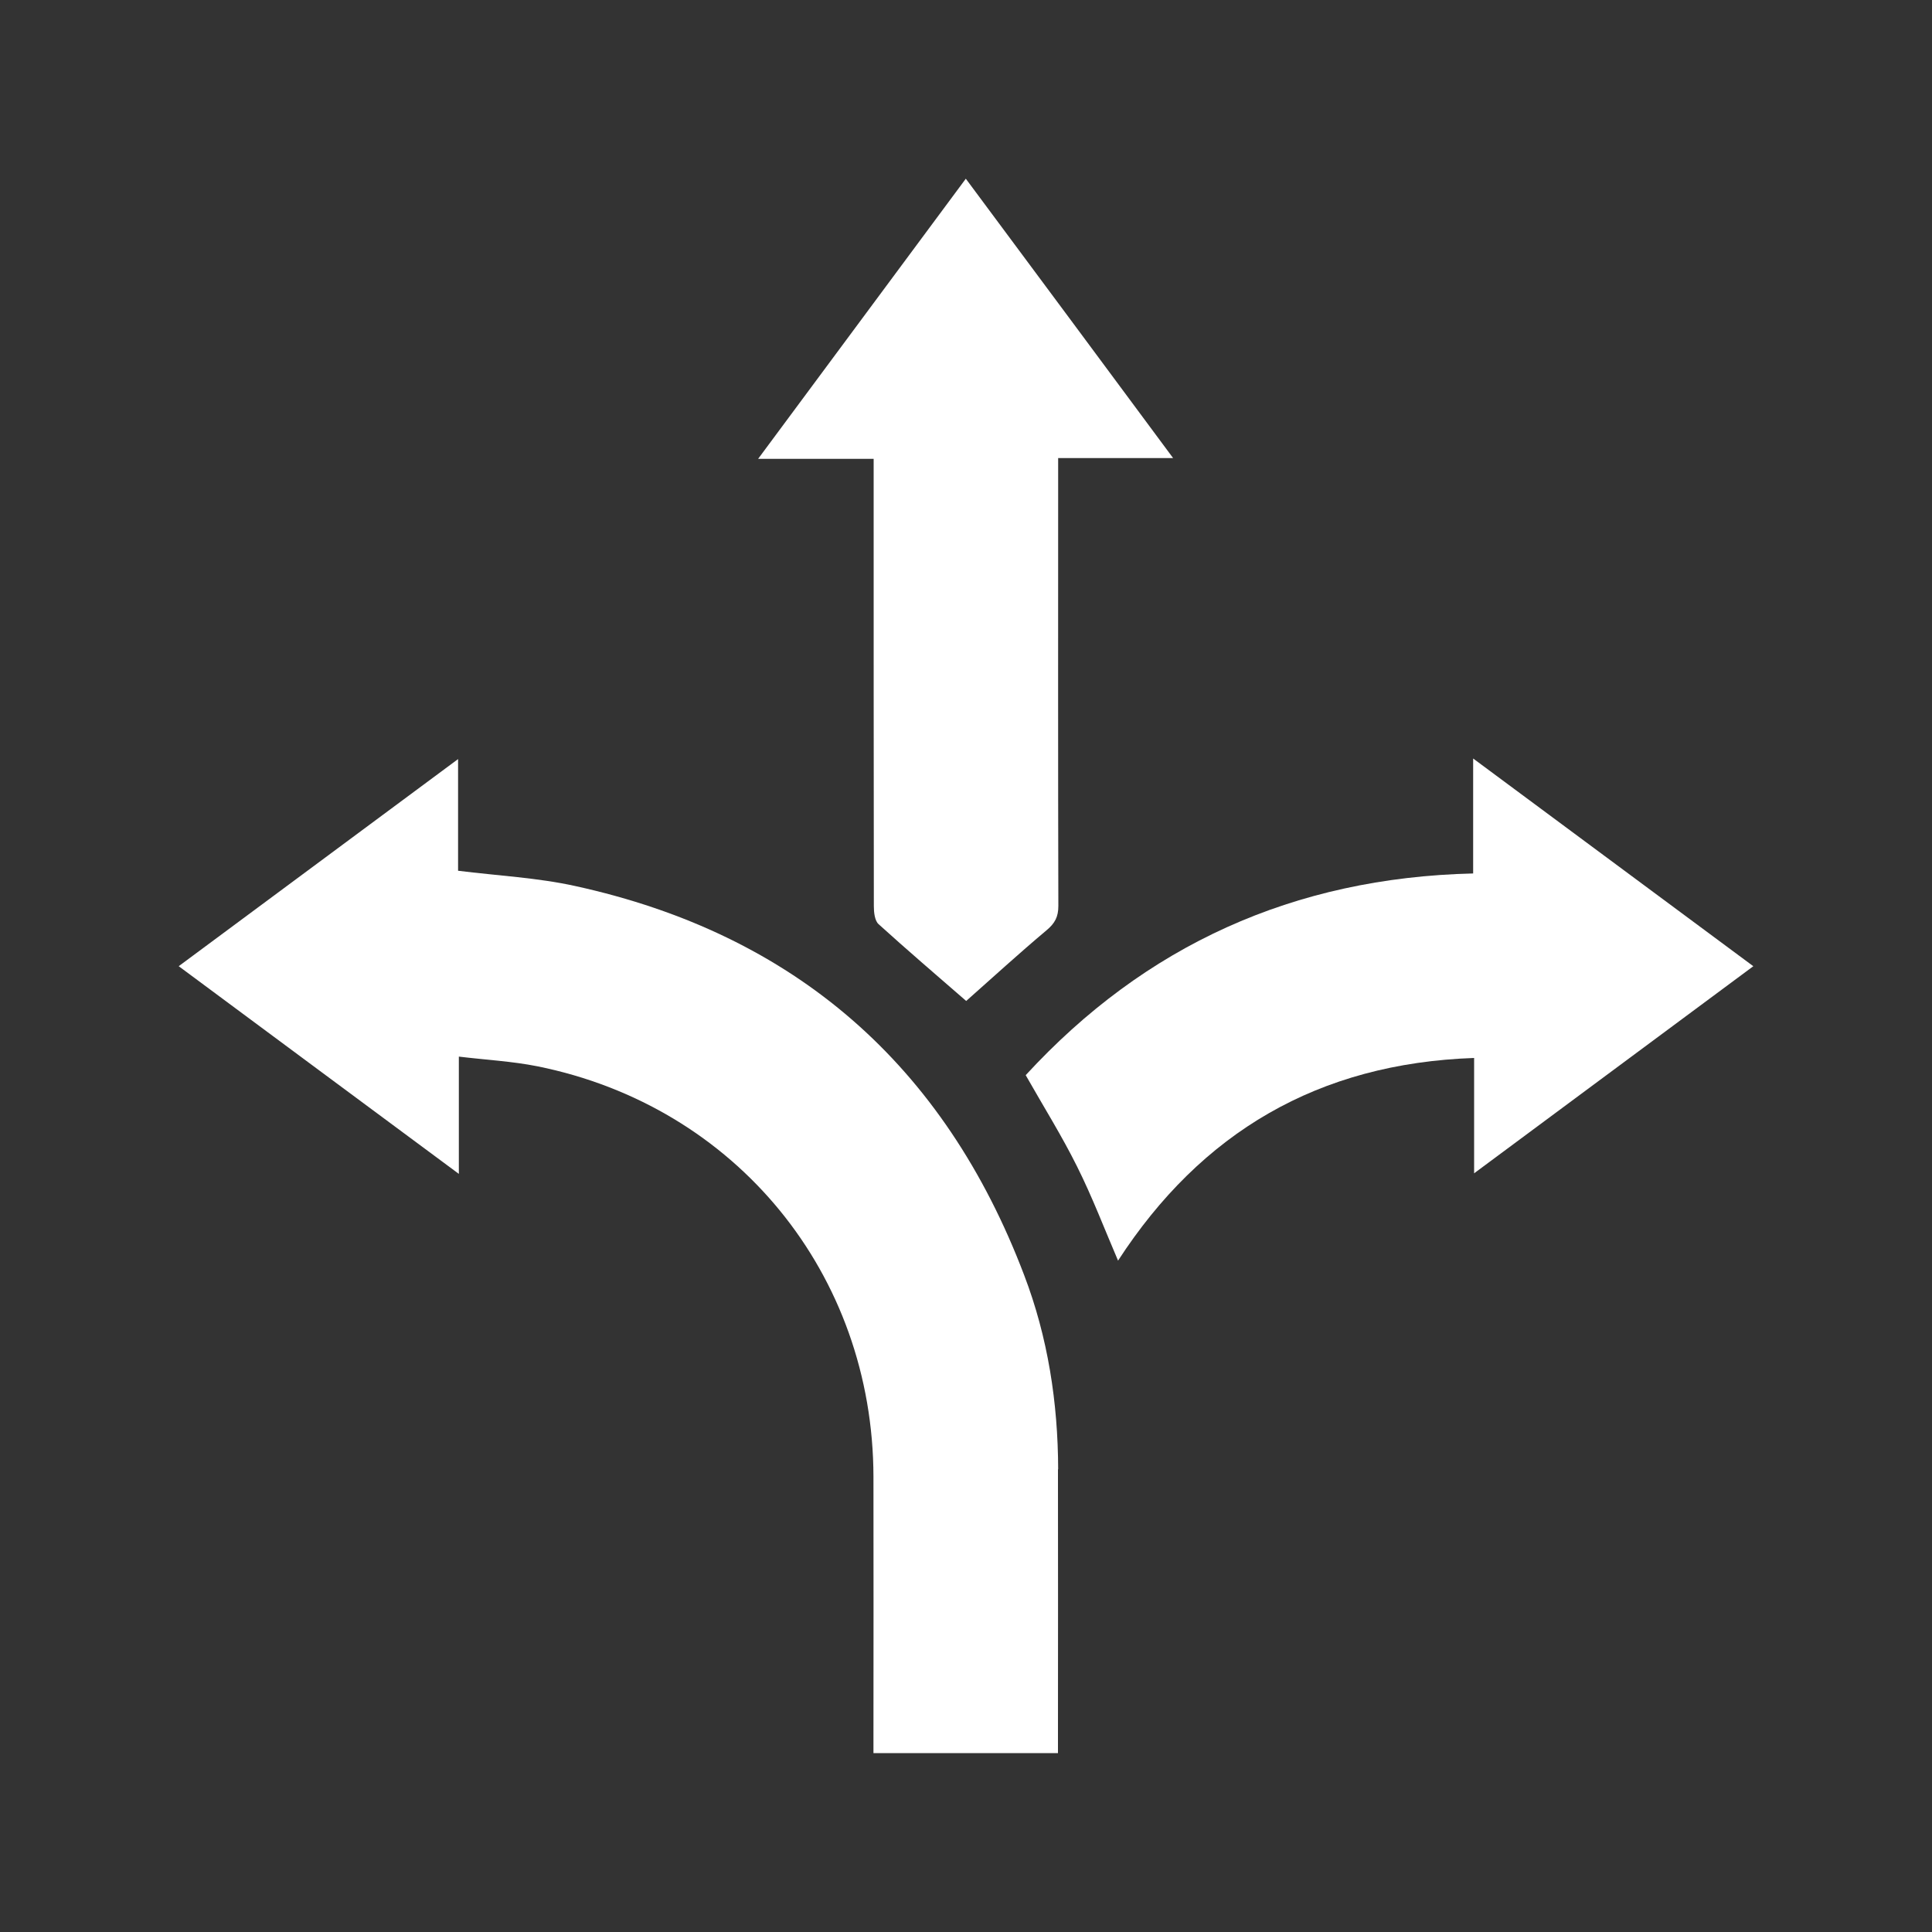
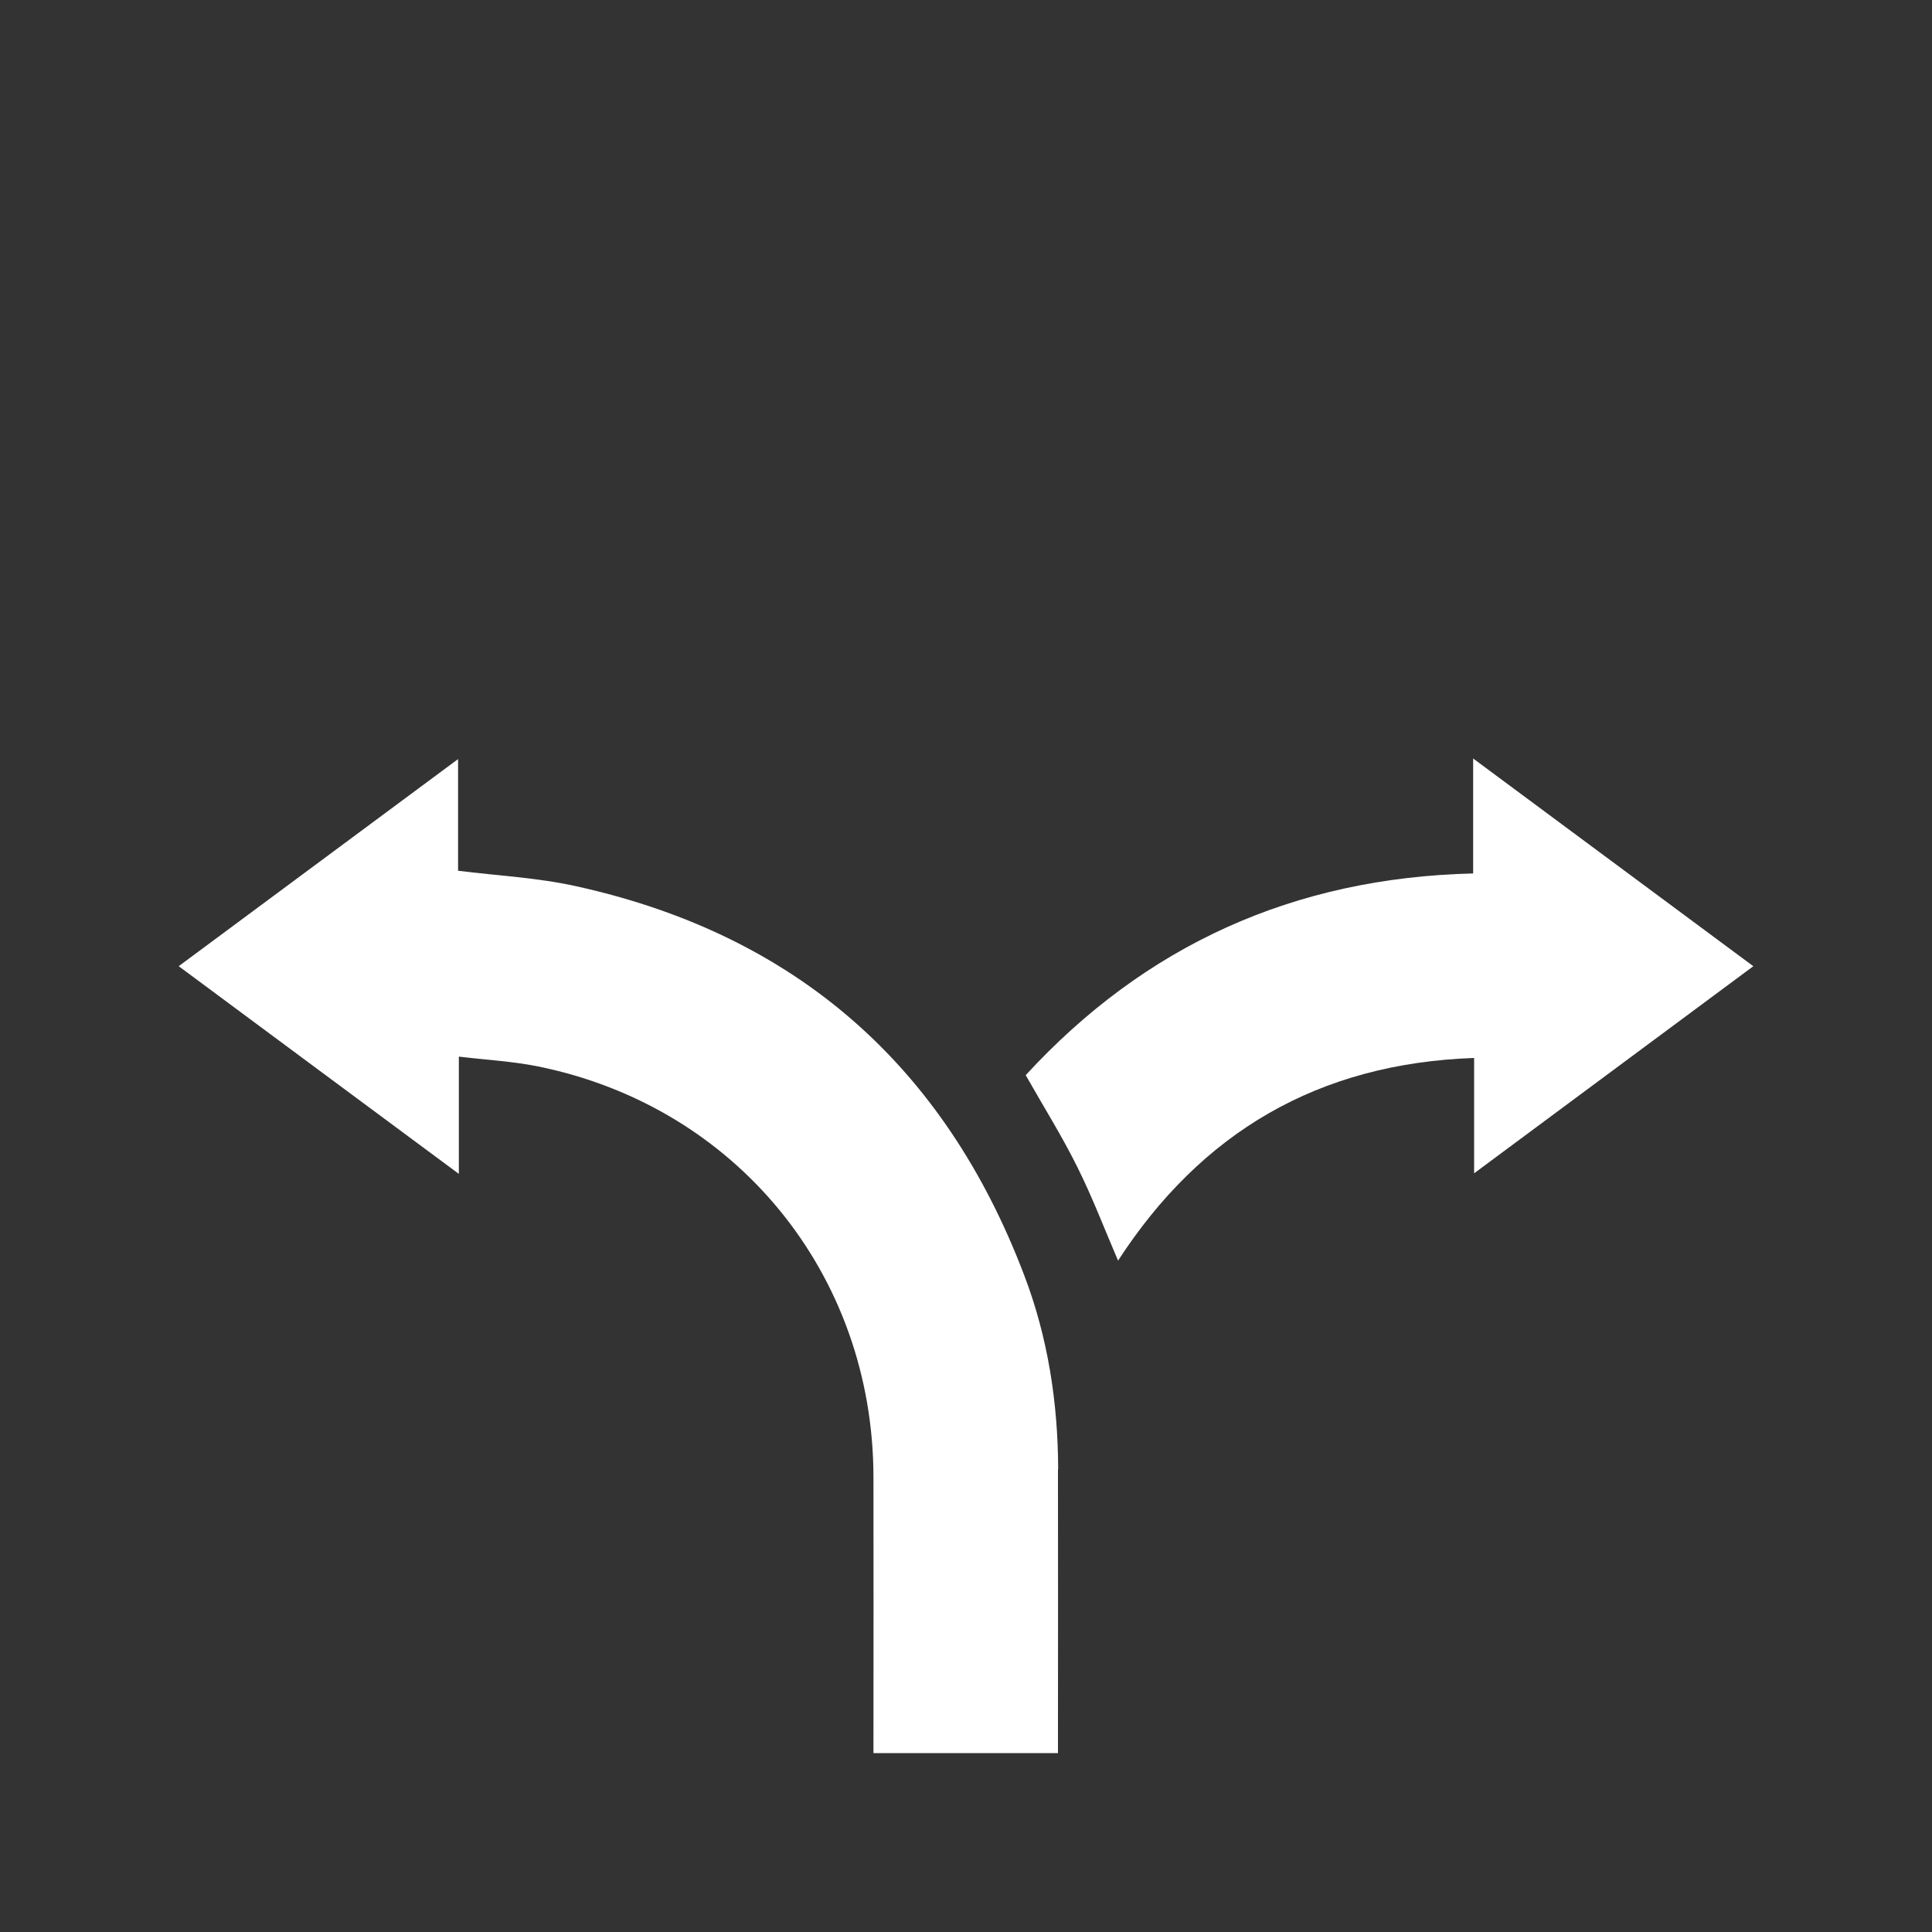
<svg xmlns="http://www.w3.org/2000/svg" id="Layer_1" viewBox="0 0 100 100">
  <rect x="0" y="0" width="100" height="100" fill="#333333" stroke="none" />
  <defs>
    <style>.cls-1{fill:#fff;stroke-width:0px;}</style>
  </defs>
  <path class="cls-1" d="m54.77,76.05c-.01-3.45-.53-6.83-1.76-10.05-4.13-10.87-11.86-17.65-23.24-20.14-1.95-.43-3.97-.53-6.06-.79v-5.78c-4.88,3.62-9.63,7.14-14.46,10.72,4.86,3.61,9.62,7.13,14.5,10.75v-6.07c1.41.17,2.75.24,4.06.5,10.29,2.07,17.38,10.75,17.4,21.25.01,4.48,0,8.97,0,13.45v.85h9.55c0-.24,0-.42,0-.6,0-4.7.01-9.39,0-14.09Z" />
-   <path class="cls-1" d="m45.22,24.78c0,7.37,0,14.75.01,22.12,0,.31.04.74.24.93,1.49,1.35,3.02,2.66,4.54,3.98,1.38-1.22,2.74-2.47,4.16-3.66.43-.36.61-.69.61-1.26-.02-7.4-.01-14.8-.01-22.2v-.98h5.95c-3.61-4.87-7.13-9.62-10.73-14.46-3.6,4.85-7.12,9.6-10.75,14.5h5.98v1.03Z" />
  <path class="cls-1" d="m90.75,50.01c-4.87-3.61-9.62-7.13-14.5-10.75v5.95c-9.3.22-16.99,3.73-23.16,10.44.93,1.64,1.87,3.14,2.66,4.73.79,1.58,1.42,3.24,2.12,4.87,4.31-6.64,10.36-10.21,18.43-10.49v5.97c4.87-3.61,9.62-7.14,14.44-10.71Z" />
</svg>